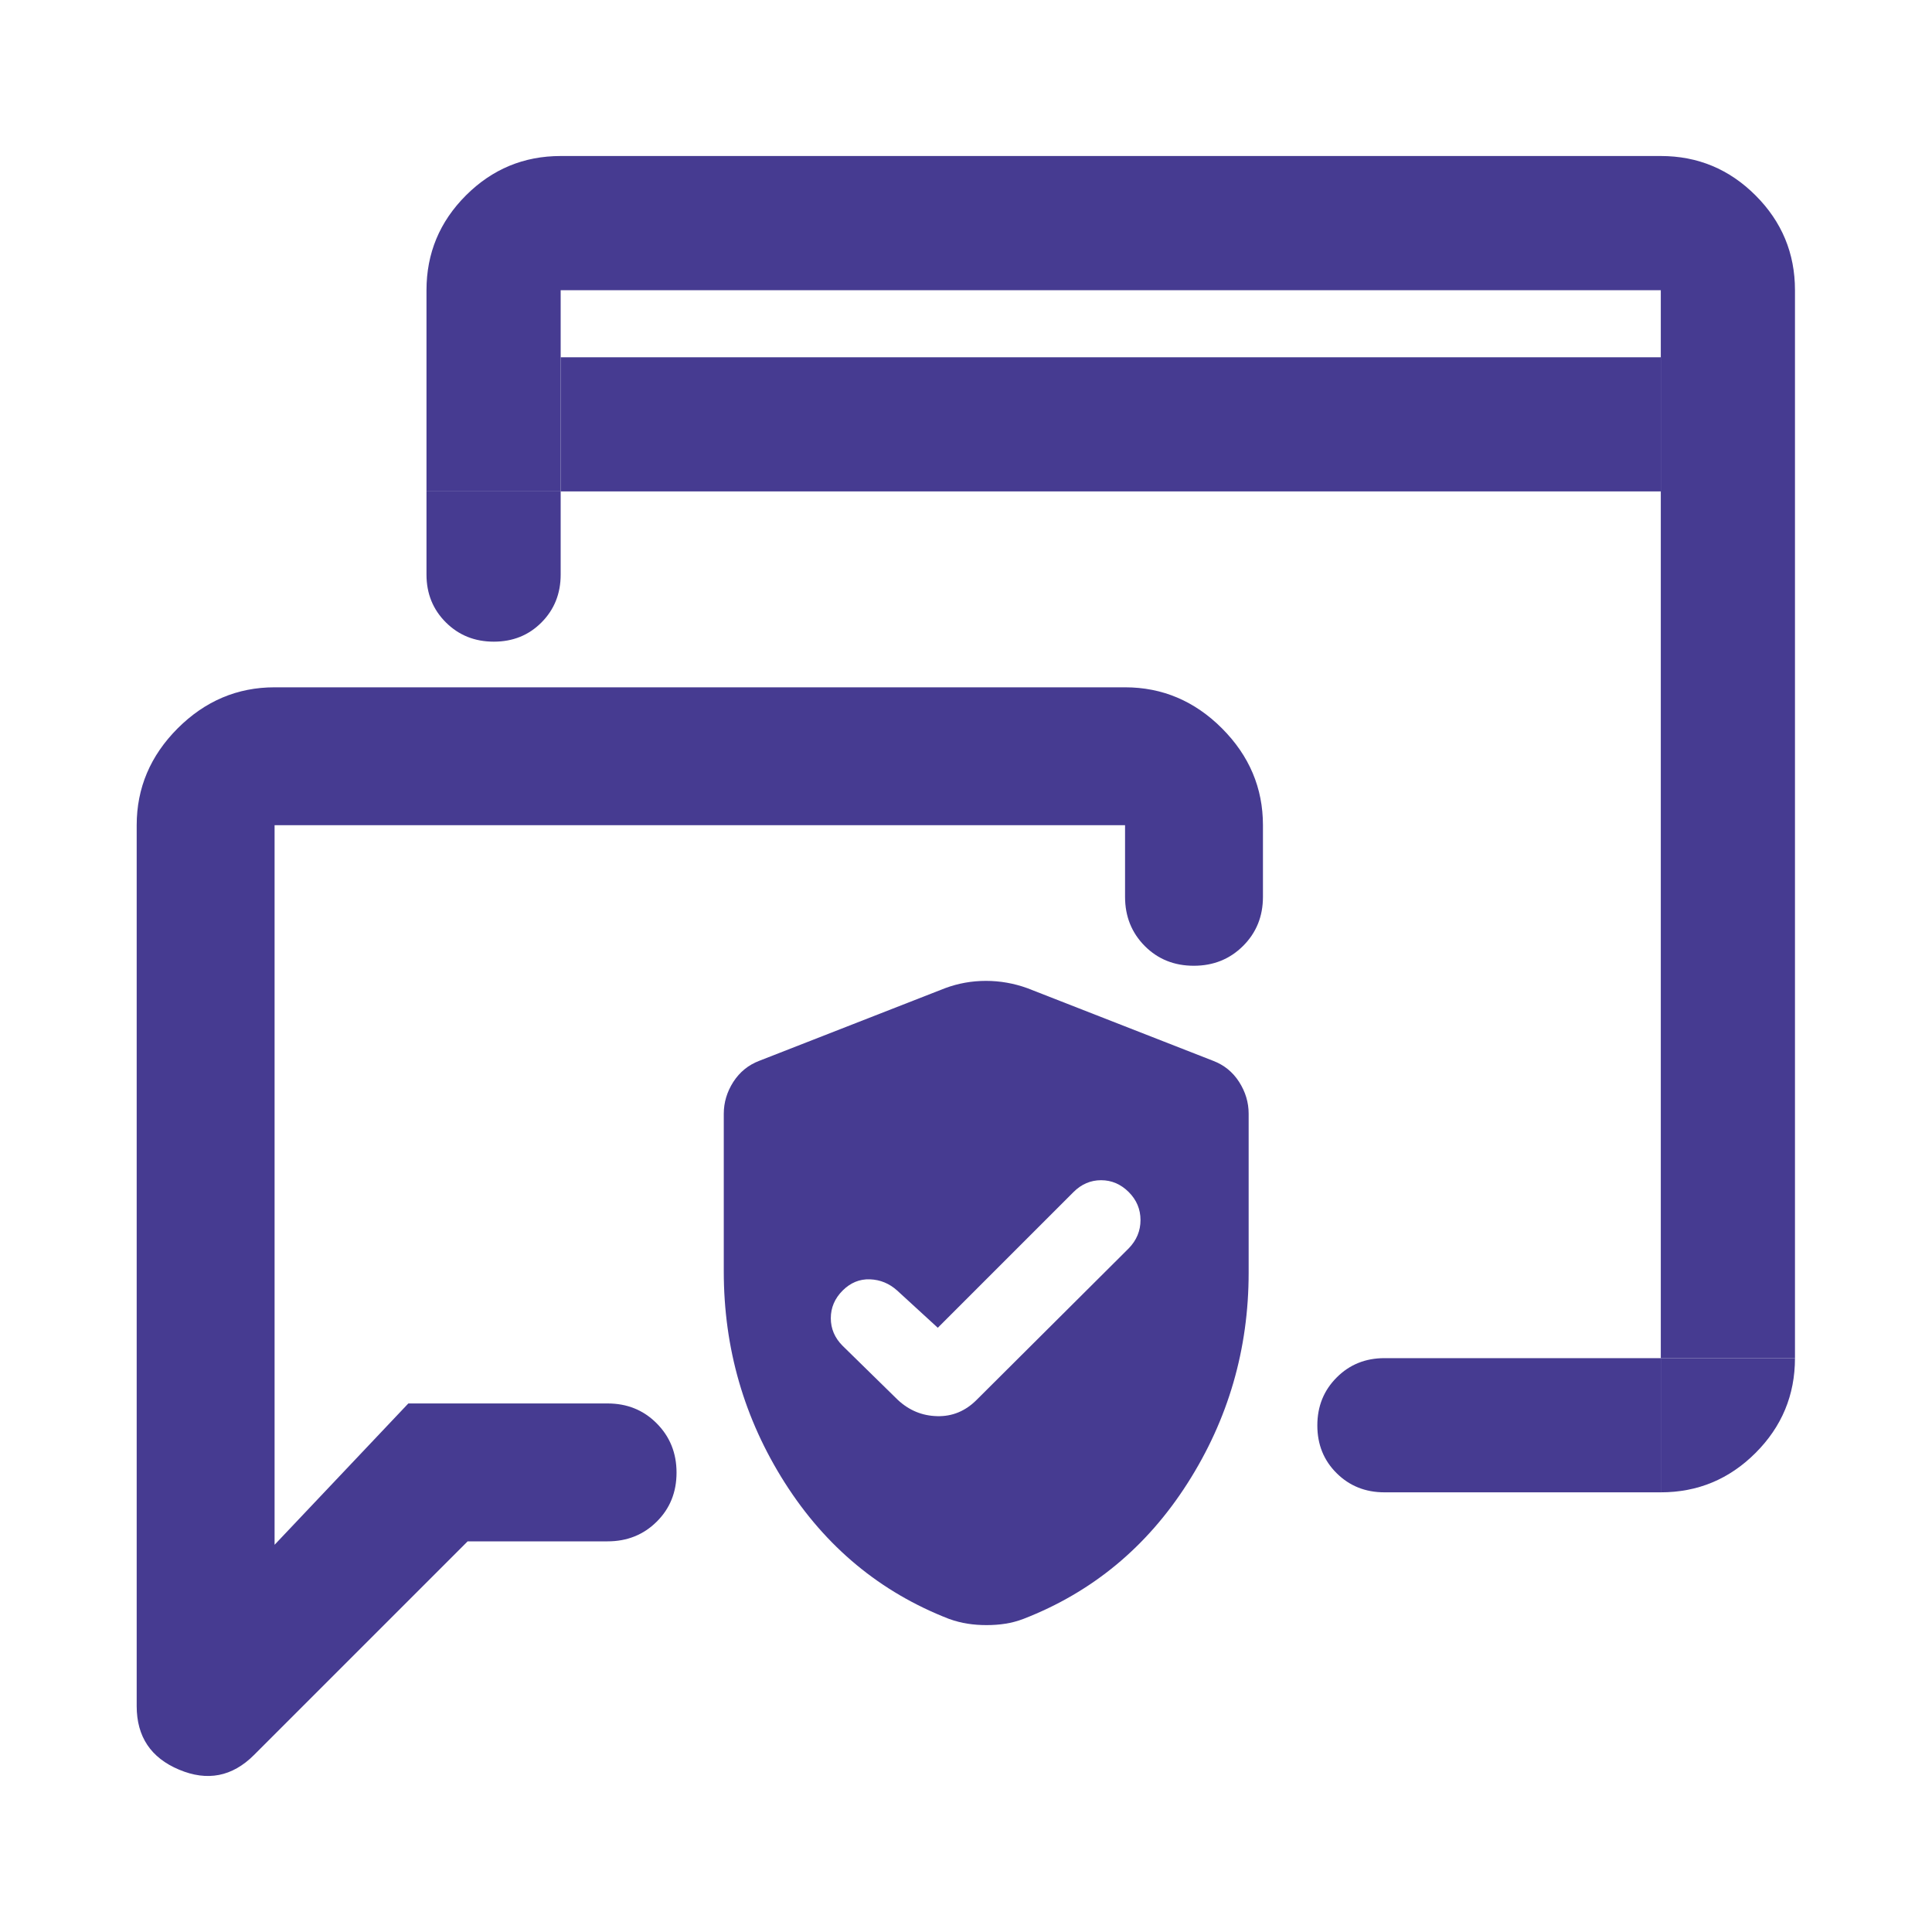
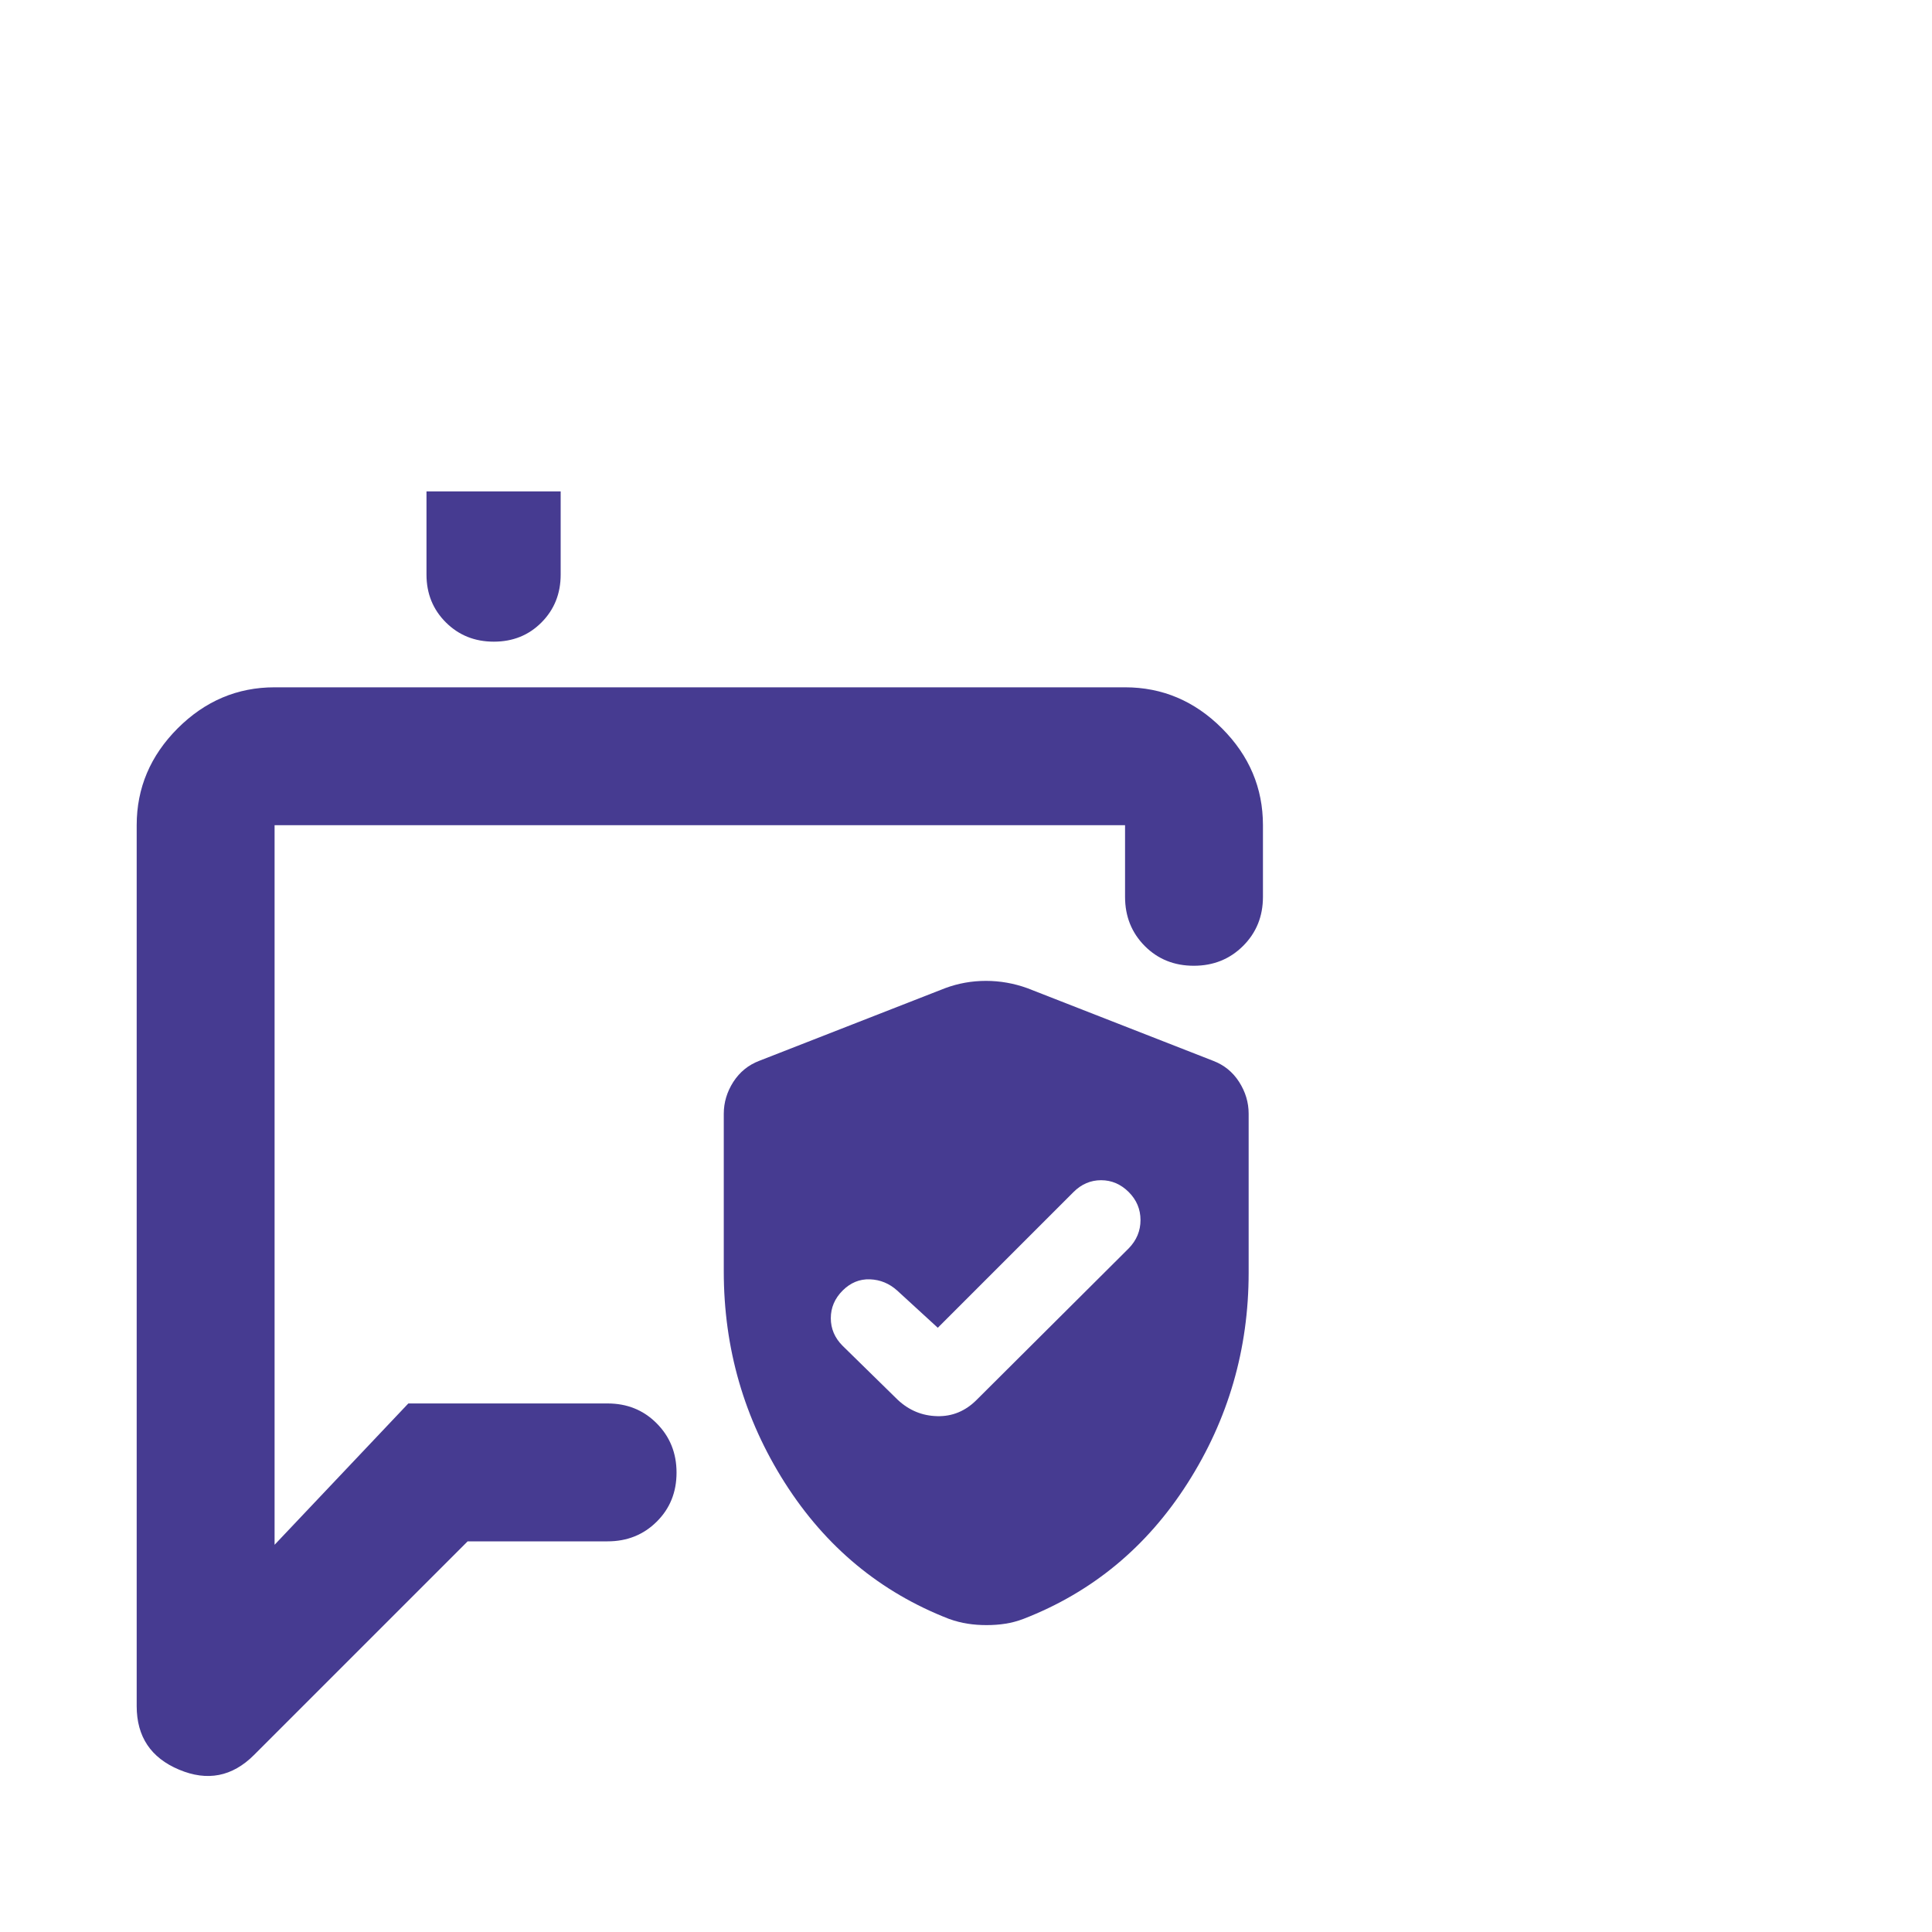
<svg xmlns="http://www.w3.org/2000/svg" width="40" height="40" viewBox="0 0 40 40" fill="none">
  <mask id="mask0_310_71751" style="mask-type:alpha" maskUnits="userSpaceOnUse" x="0" y="0" width="40" height="40">
    <rect width="40" height="40" fill="#D9D9D9" />
  </mask>
  <g mask="url(#mask0_310_71751)">
    <path fill-rule="evenodd" clip-rule="evenodd" d="M5.257 36.337L9.682 31.912H12.579C12.984 31.912 13.323 31.776 13.596 31.505C13.87 31.234 14.007 30.895 14.007 30.489C14.007 30.084 13.87 29.744 13.596 29.469C13.323 29.194 12.984 29.057 12.579 29.057H8.454L5.685 31.983V17.085H23.293V18.568C23.293 18.973 23.429 19.311 23.7 19.585C23.971 19.858 24.31 19.995 24.716 19.995C25.122 19.995 25.462 19.858 25.736 19.585C26.011 19.311 26.148 18.973 26.148 18.568V17.085C26.148 16.314 25.865 15.646 25.299 15.079C24.733 14.513 24.064 14.23 23.293 14.23H5.685C4.914 14.23 4.246 14.513 3.679 15.079C3.113 15.646 2.83 16.314 2.83 17.085V35.324C2.83 35.955 3.123 36.394 3.708 36.639C4.293 36.885 4.809 36.784 5.257 36.337Z" fill="#463B91" />
    <path fill-rule="evenodd" clip-rule="evenodd" d="M19.416 27.49L18.576 26.72C18.413 26.573 18.225 26.495 18.011 26.487C17.797 26.479 17.609 26.557 17.445 26.72C17.282 26.884 17.201 27.074 17.201 27.292C17.201 27.509 17.282 27.7 17.445 27.863L18.588 28.983C18.821 29.2 19.093 29.313 19.404 29.32C19.715 29.328 19.987 29.216 20.22 28.983L23.369 25.846C23.532 25.678 23.613 25.483 23.613 25.26C23.613 25.037 23.532 24.843 23.369 24.68C23.205 24.517 23.015 24.435 22.797 24.435C22.58 24.435 22.389 24.517 22.226 24.68L19.416 27.49ZM20.426 33.646C20.291 33.646 20.161 33.637 20.035 33.617C19.91 33.598 19.781 33.565 19.649 33.518C18.227 32.966 17.094 32.027 16.25 30.701C15.407 29.375 14.985 27.916 14.985 26.324V23.059C14.985 22.825 15.051 22.605 15.183 22.399C15.316 22.194 15.494 22.049 15.72 21.963L19.568 20.459C19.84 20.358 20.121 20.308 20.413 20.308C20.704 20.308 20.99 20.358 21.27 20.459L25.117 21.963C25.343 22.049 25.522 22.194 25.654 22.399C25.786 22.605 25.852 22.825 25.852 23.059V26.347C25.852 27.933 25.43 29.387 24.587 30.708C23.744 32.03 22.611 32.966 21.188 33.518C21.064 33.565 20.939 33.598 20.815 33.617C20.691 33.637 20.561 33.646 20.426 33.646Z" fill="#463B91" />
-     <path d="M11.608 10.174V7.397H34.385V10.174H11.608Z" fill="#463B91" />
-     <path fill-rule="evenodd" clip-rule="evenodd" d="M34.385 26.73V26.952V28.119H37.163V9.175V7.397V6.008C37.163 5.244 36.891 4.59 36.347 4.046C35.803 3.502 35.149 3.23 34.385 3.23H11.608C10.844 3.23 10.19 3.502 9.646 4.046C9.102 4.59 8.83 5.244 8.83 6.008V9.175V10.174H11.608V9.175V7.397V6.008H34.385V7.397V9.175V26.73Z" fill="#463B91" />
    <path d="M9.231 12.886C8.964 12.62 8.83 12.29 8.83 11.897V10.174H11.608V11.897C11.608 12.29 11.476 12.62 11.212 12.886C10.948 13.152 10.619 13.285 10.224 13.285C9.829 13.285 9.498 13.152 9.231 12.886Z" fill="#463B91" />
-     <path d="M27.674 28.52C27.94 28.252 28.27 28.119 28.663 28.119H34.385V30.897H28.663C28.27 30.897 27.94 30.765 27.674 30.501C27.407 30.237 27.274 29.907 27.274 29.512C27.274 29.117 27.407 28.787 27.674 28.52Z" fill="#463B91" />
-     <path d="M36.347 30.081C35.803 30.625 35.149 30.897 34.385 30.897V28.119H37.163C37.163 28.883 36.891 29.537 36.347 30.081Z" fill="#463B91" />
  </g>
</svg>